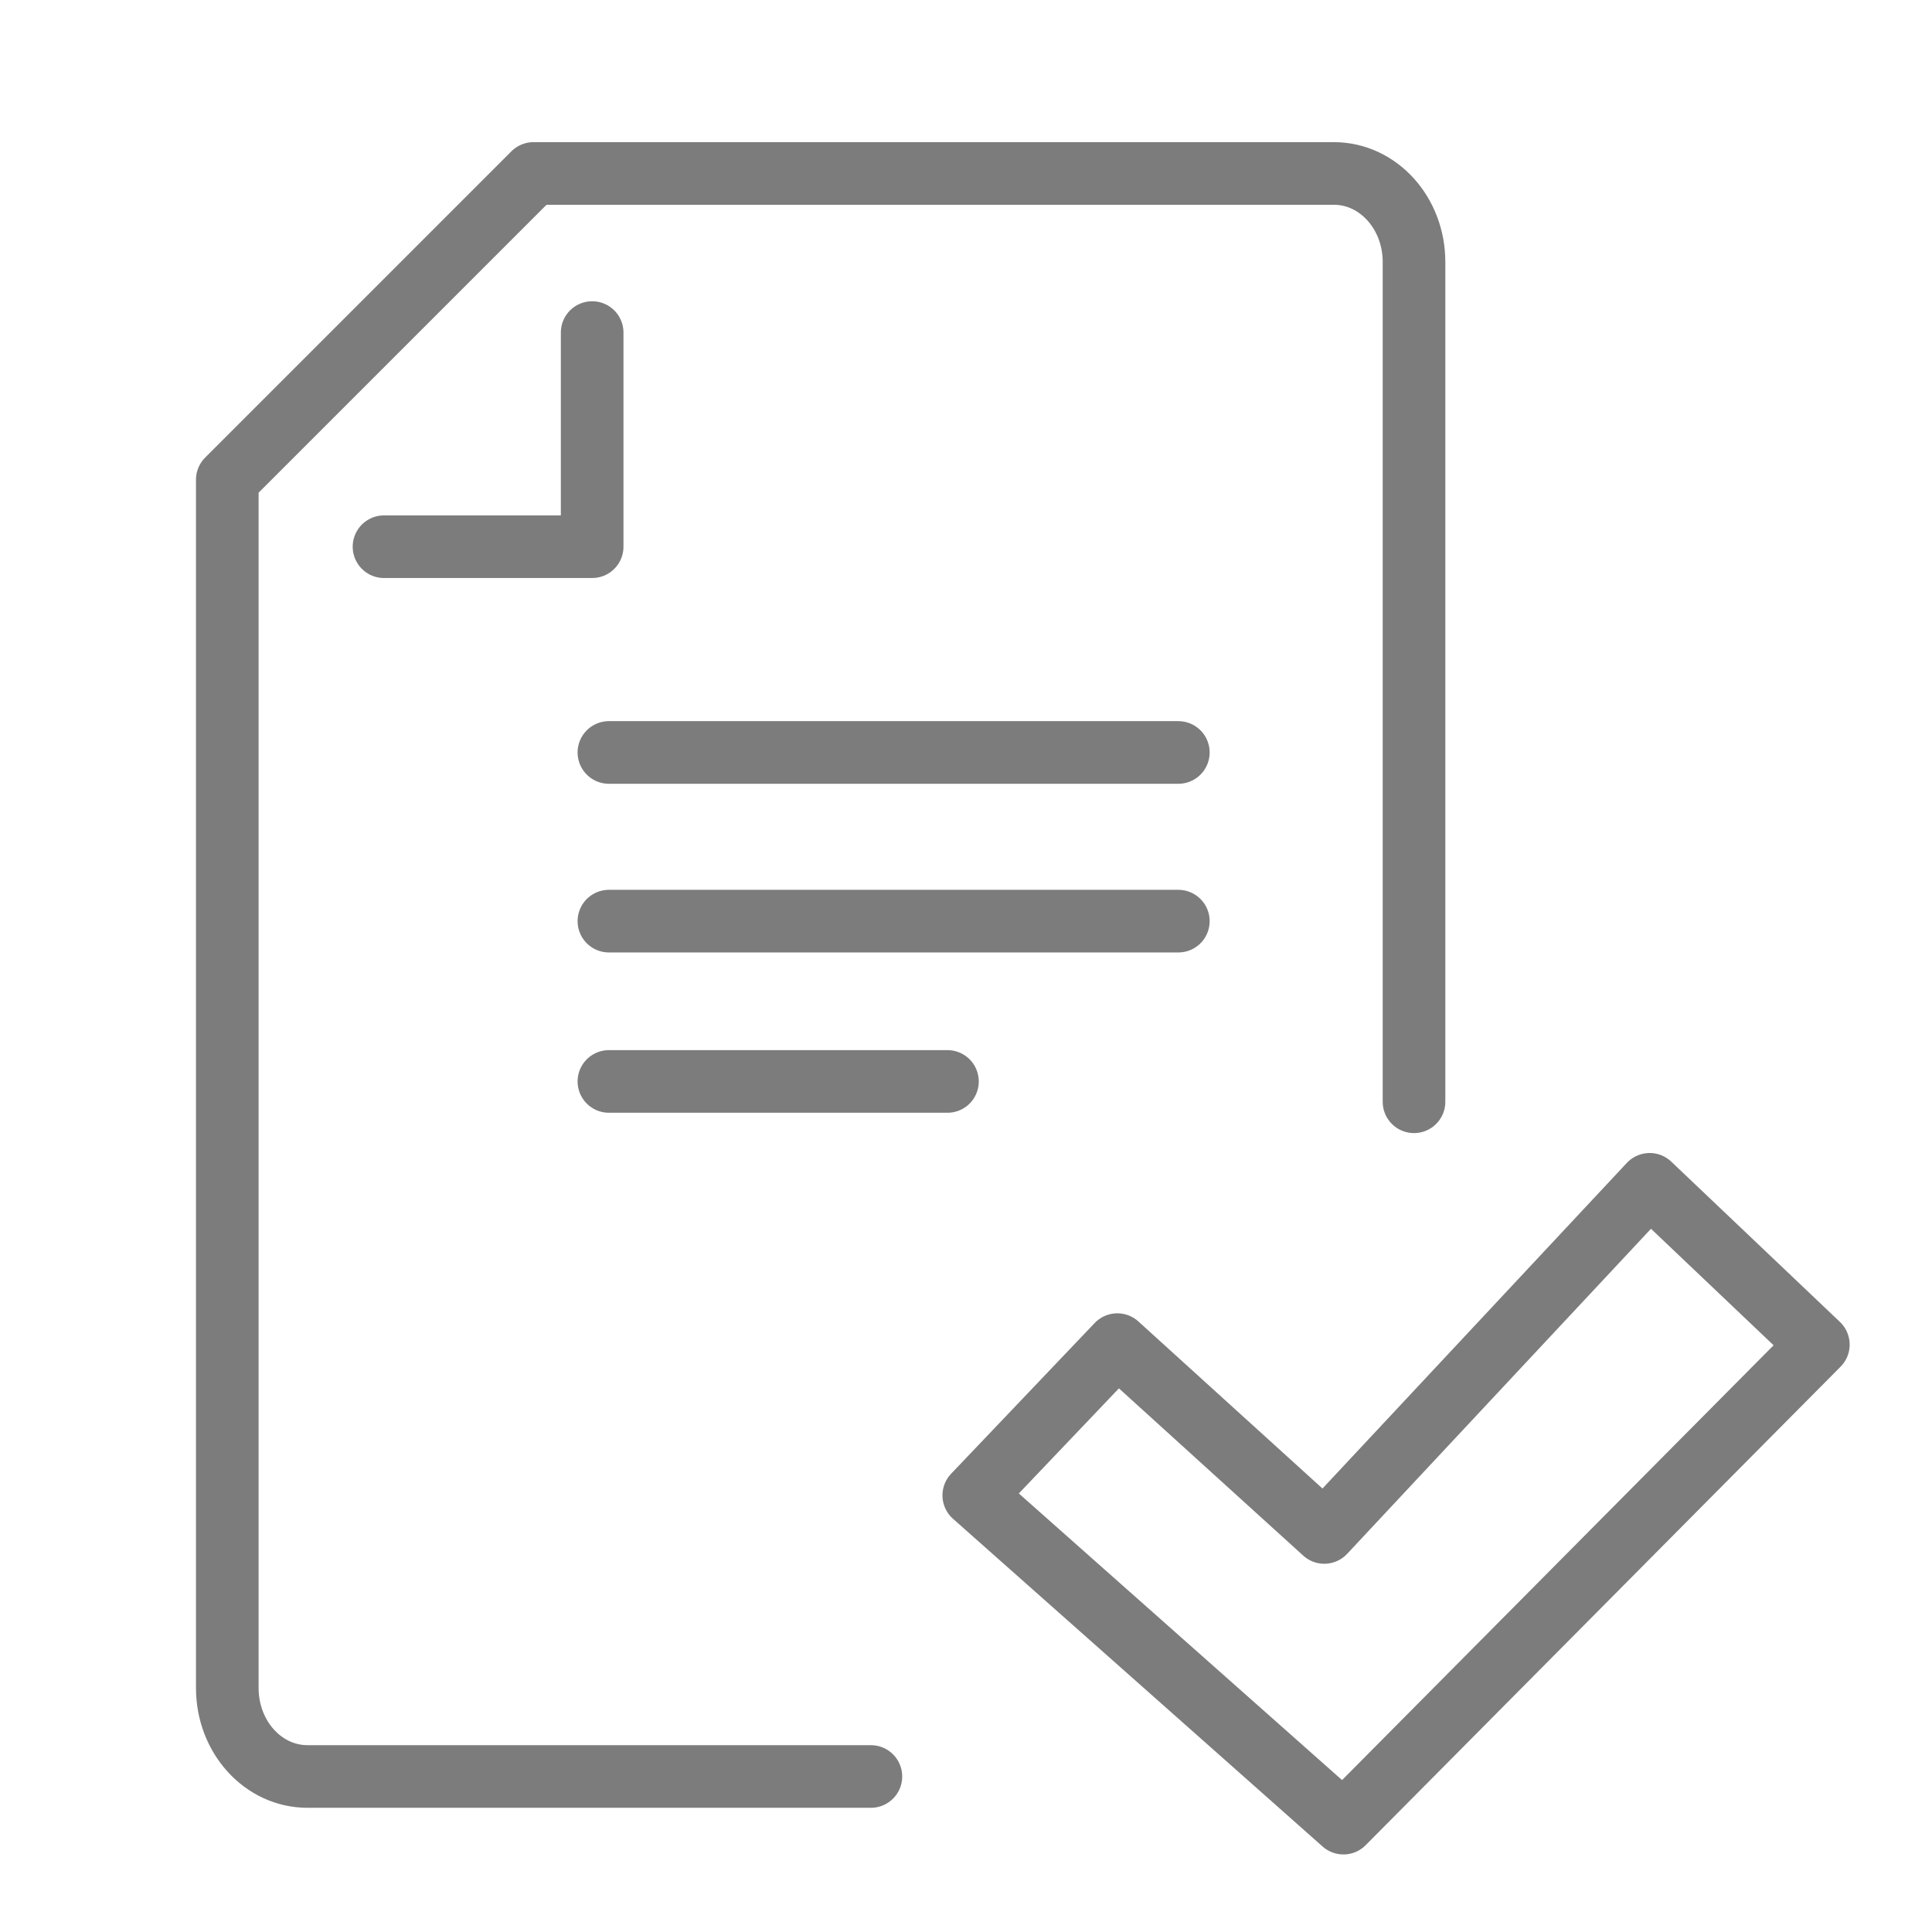
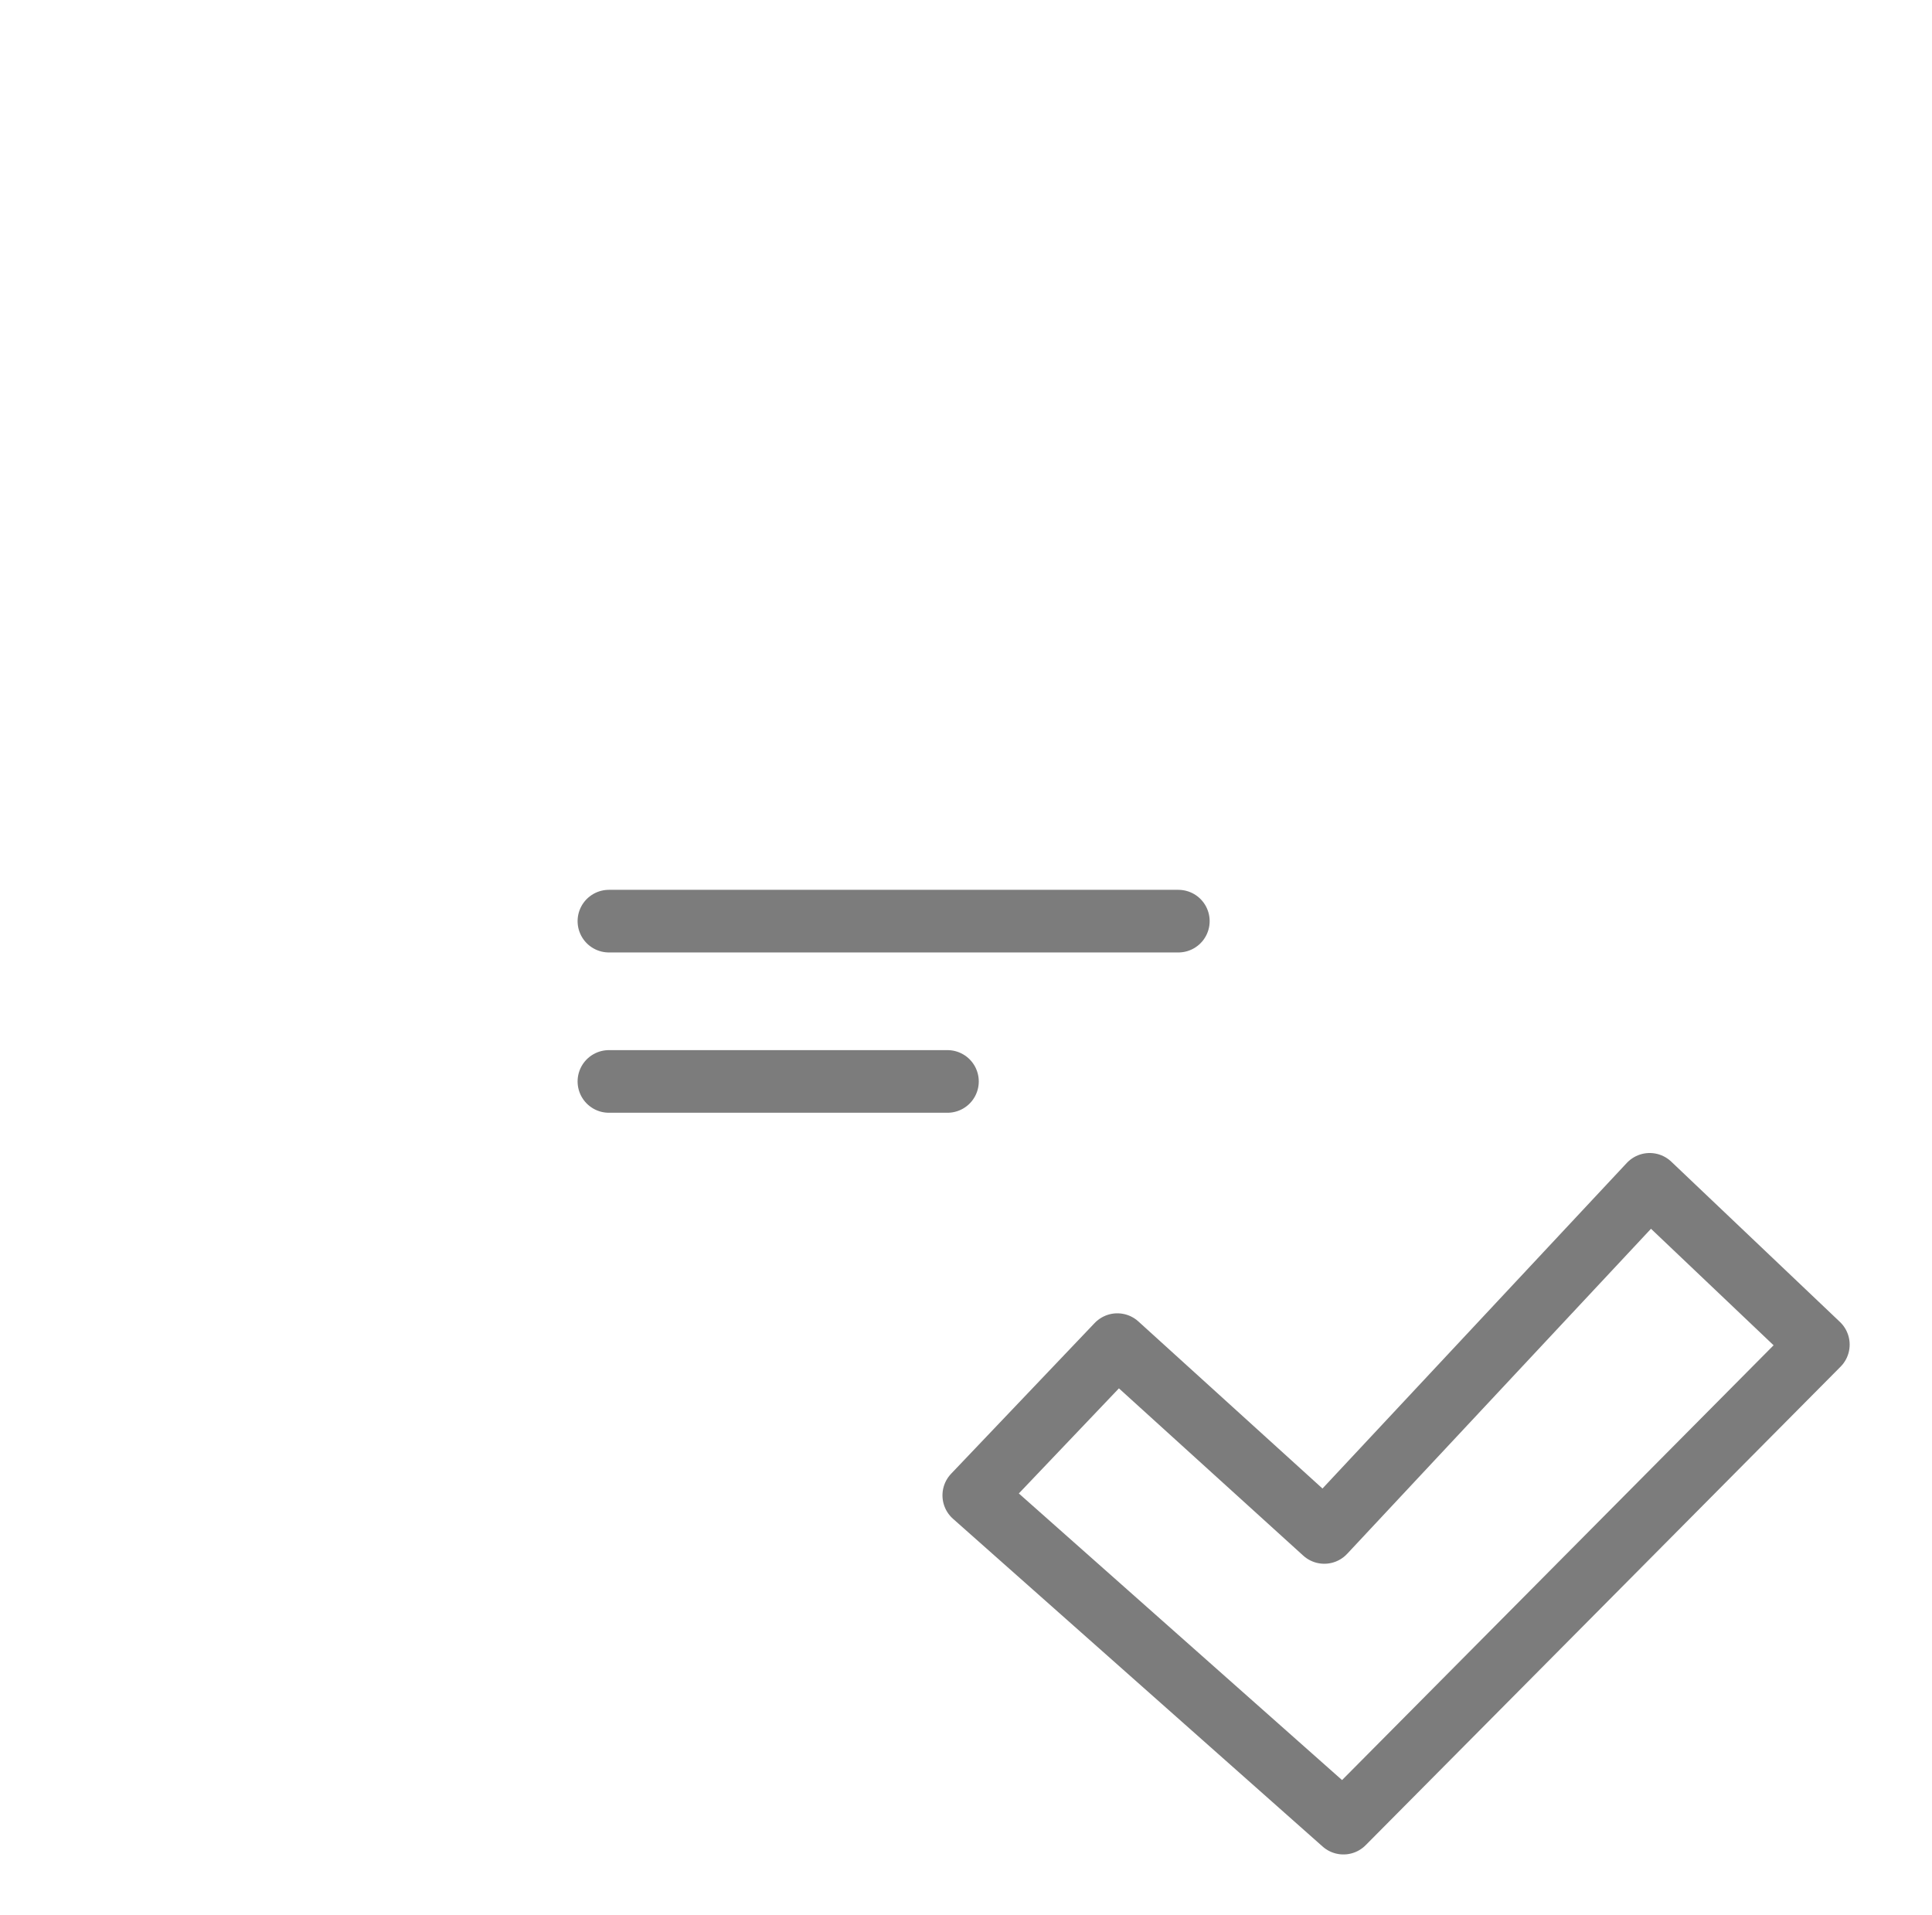
<svg xmlns="http://www.w3.org/2000/svg" version="1.1" id="圖層_2_1_" x="0px" y="0px" viewBox="0 0 161.5 160.1" style="enable-background:new 0 0 161.5 160.1;" xml:space="preserve">
  <style type="text/css">
	.st0{fill:none;stroke:#7C7C7C;stroke-width:5.235;stroke-linecap:round;stroke-linejoin:round;stroke-miterlimit:10;}
</style>
-   <path class="st0" d="M72.8,148.5H25.7c-3.7,0-6.7-3.3-6.7-7.4V40.1l25.6-25.6h66.9c3.7,0,6.7,3.3,6.7,7.4v70.2" />
  <line class="st0" x1="50.9" y1="77" x2="98.5" y2="77" />
-   <line class="st0" x1="50.9" y1="62.9" x2="98.5" y2="62.9" />
  <line class="st0" x1="50.9" y1="90.4" x2="79.2" y2="90.4" />
  <polygon class="st0" points="81.4,125 112.3,152.4 152,112.4 137.9,99 110.7,128.1 93.4,112.4 " />
-   <polyline class="st0" points="32.1,45.7 49.5,45.7 49.5,27.8 " />
</svg>